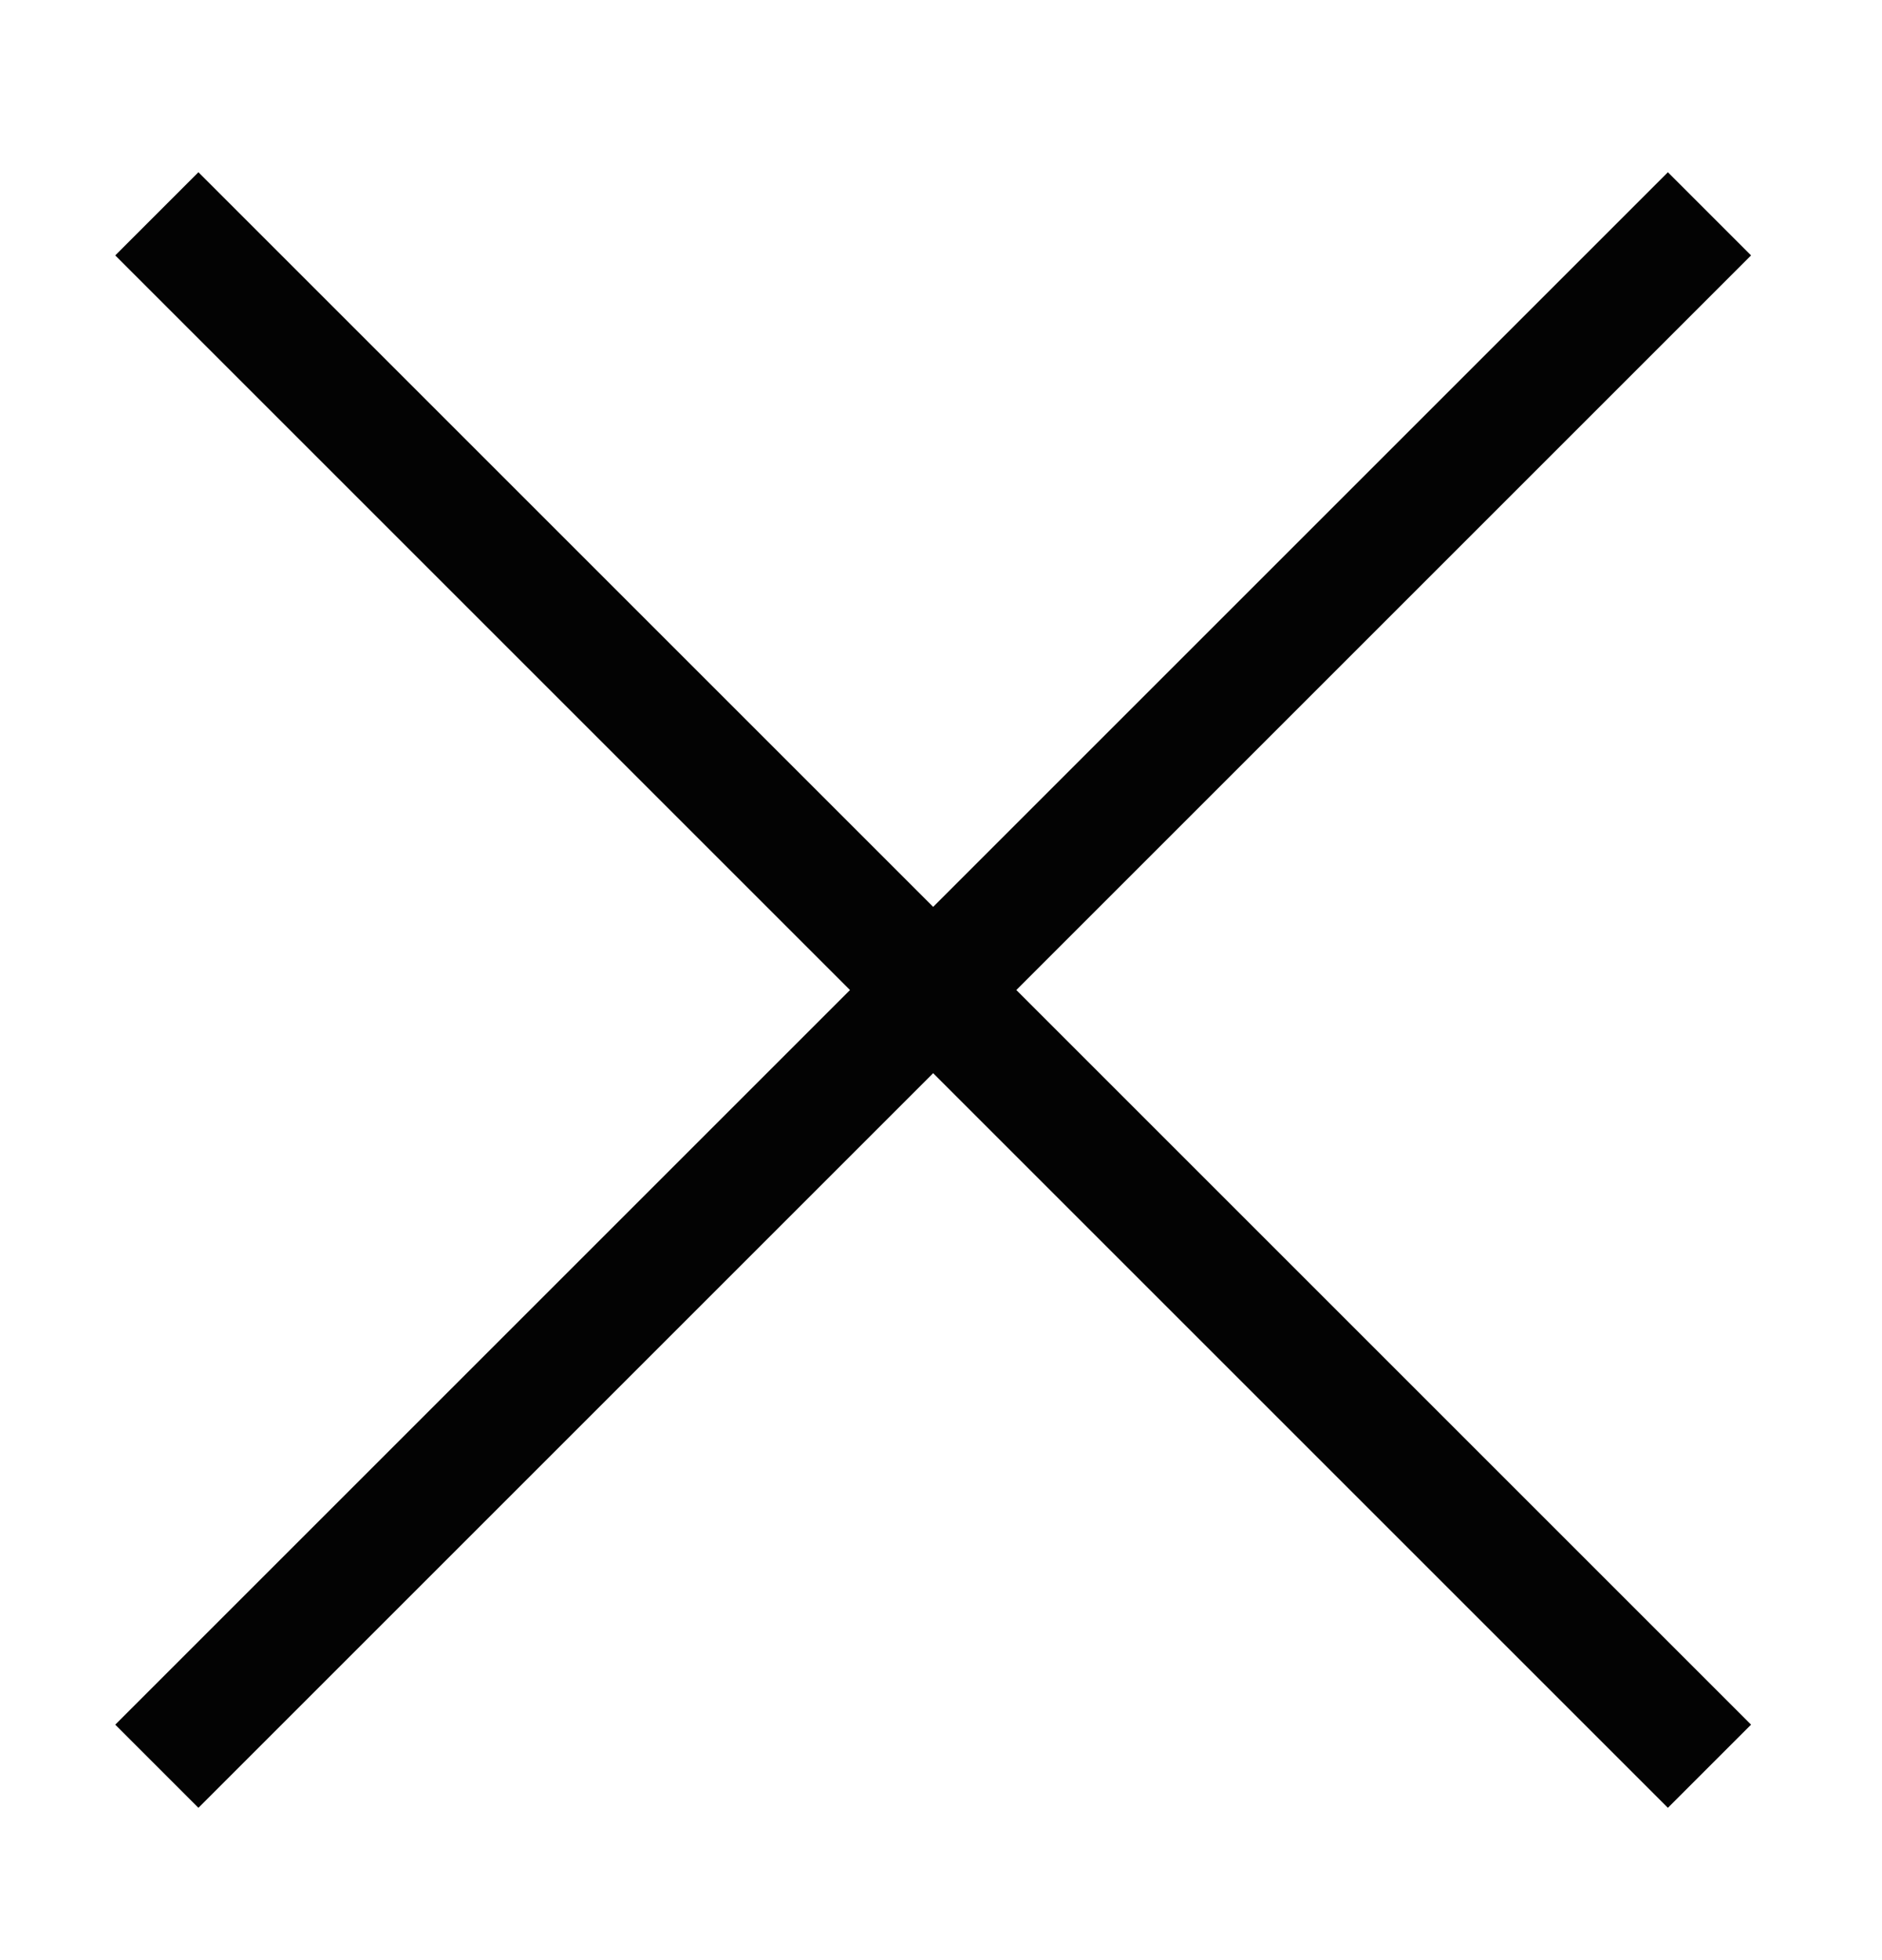
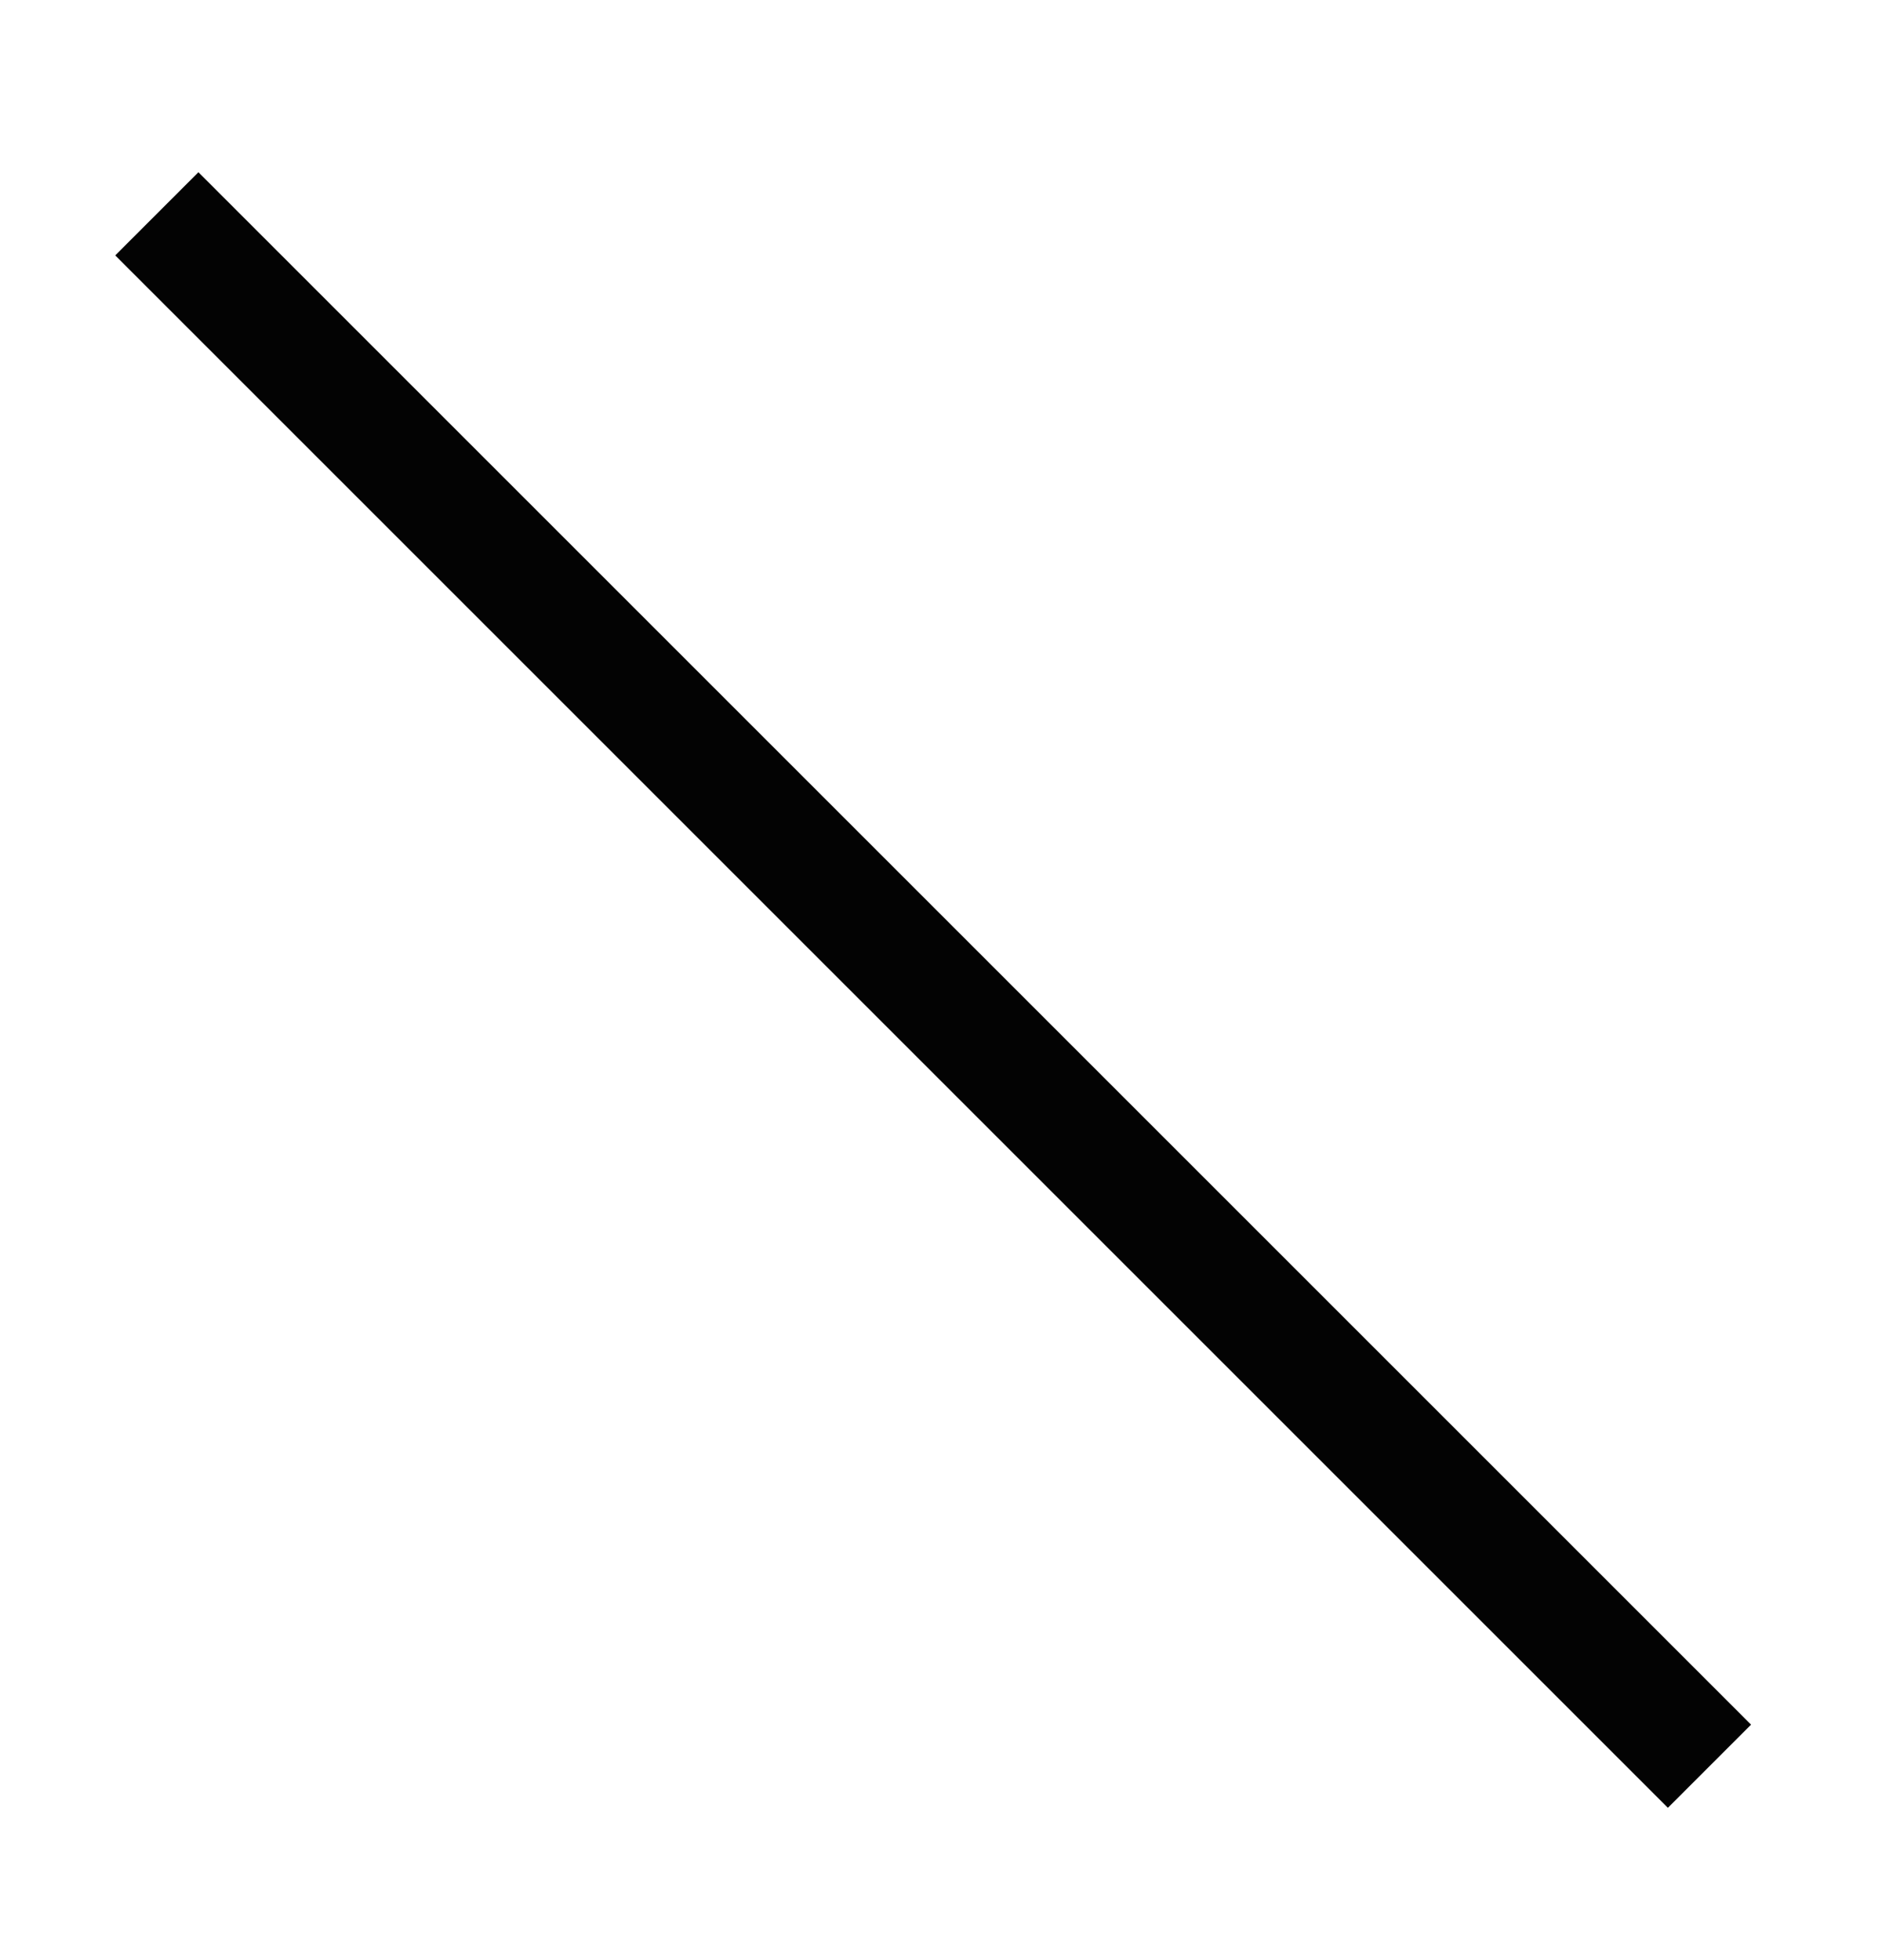
<svg xmlns="http://www.w3.org/2000/svg" width="24" height="25" viewBox="0 0 24 25" fill="none">
  <path d="M2 2.727L21.8 22.527" stroke="#030303" stroke-width="1.5" />
-   <path d="M2 22.527L21.8 2.727" stroke="#030303" stroke-width="1.5" />
</svg>